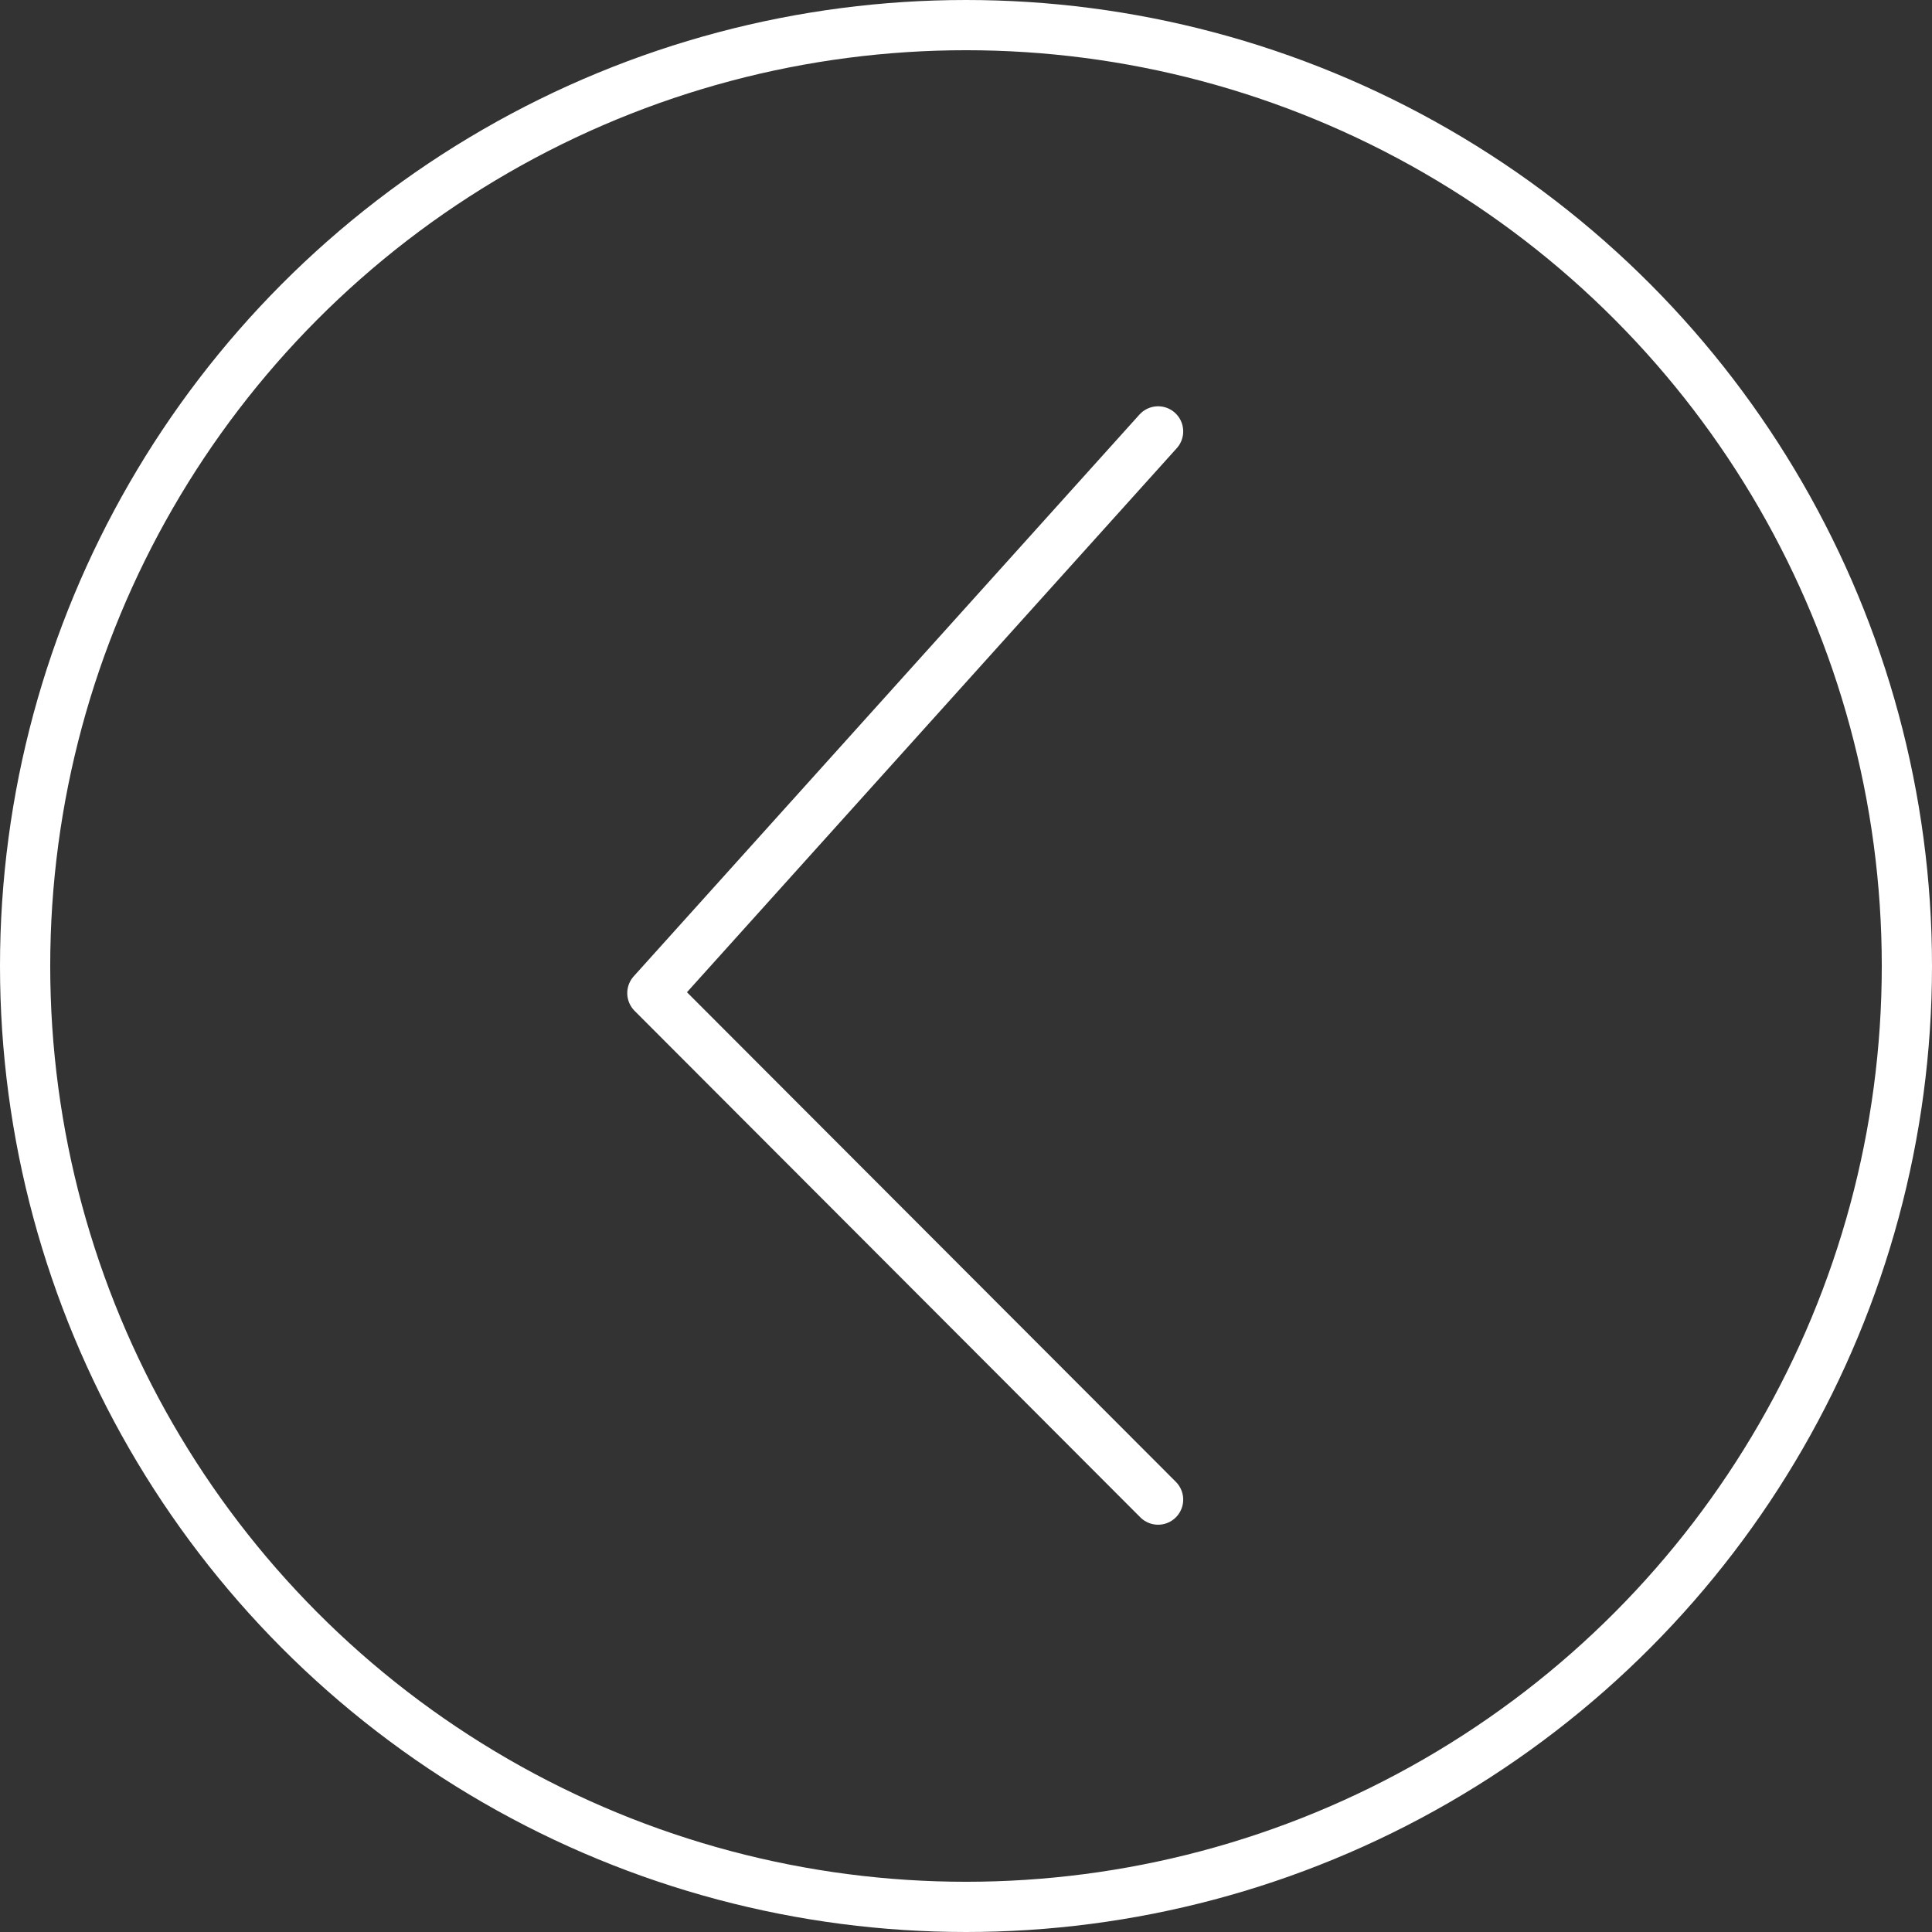
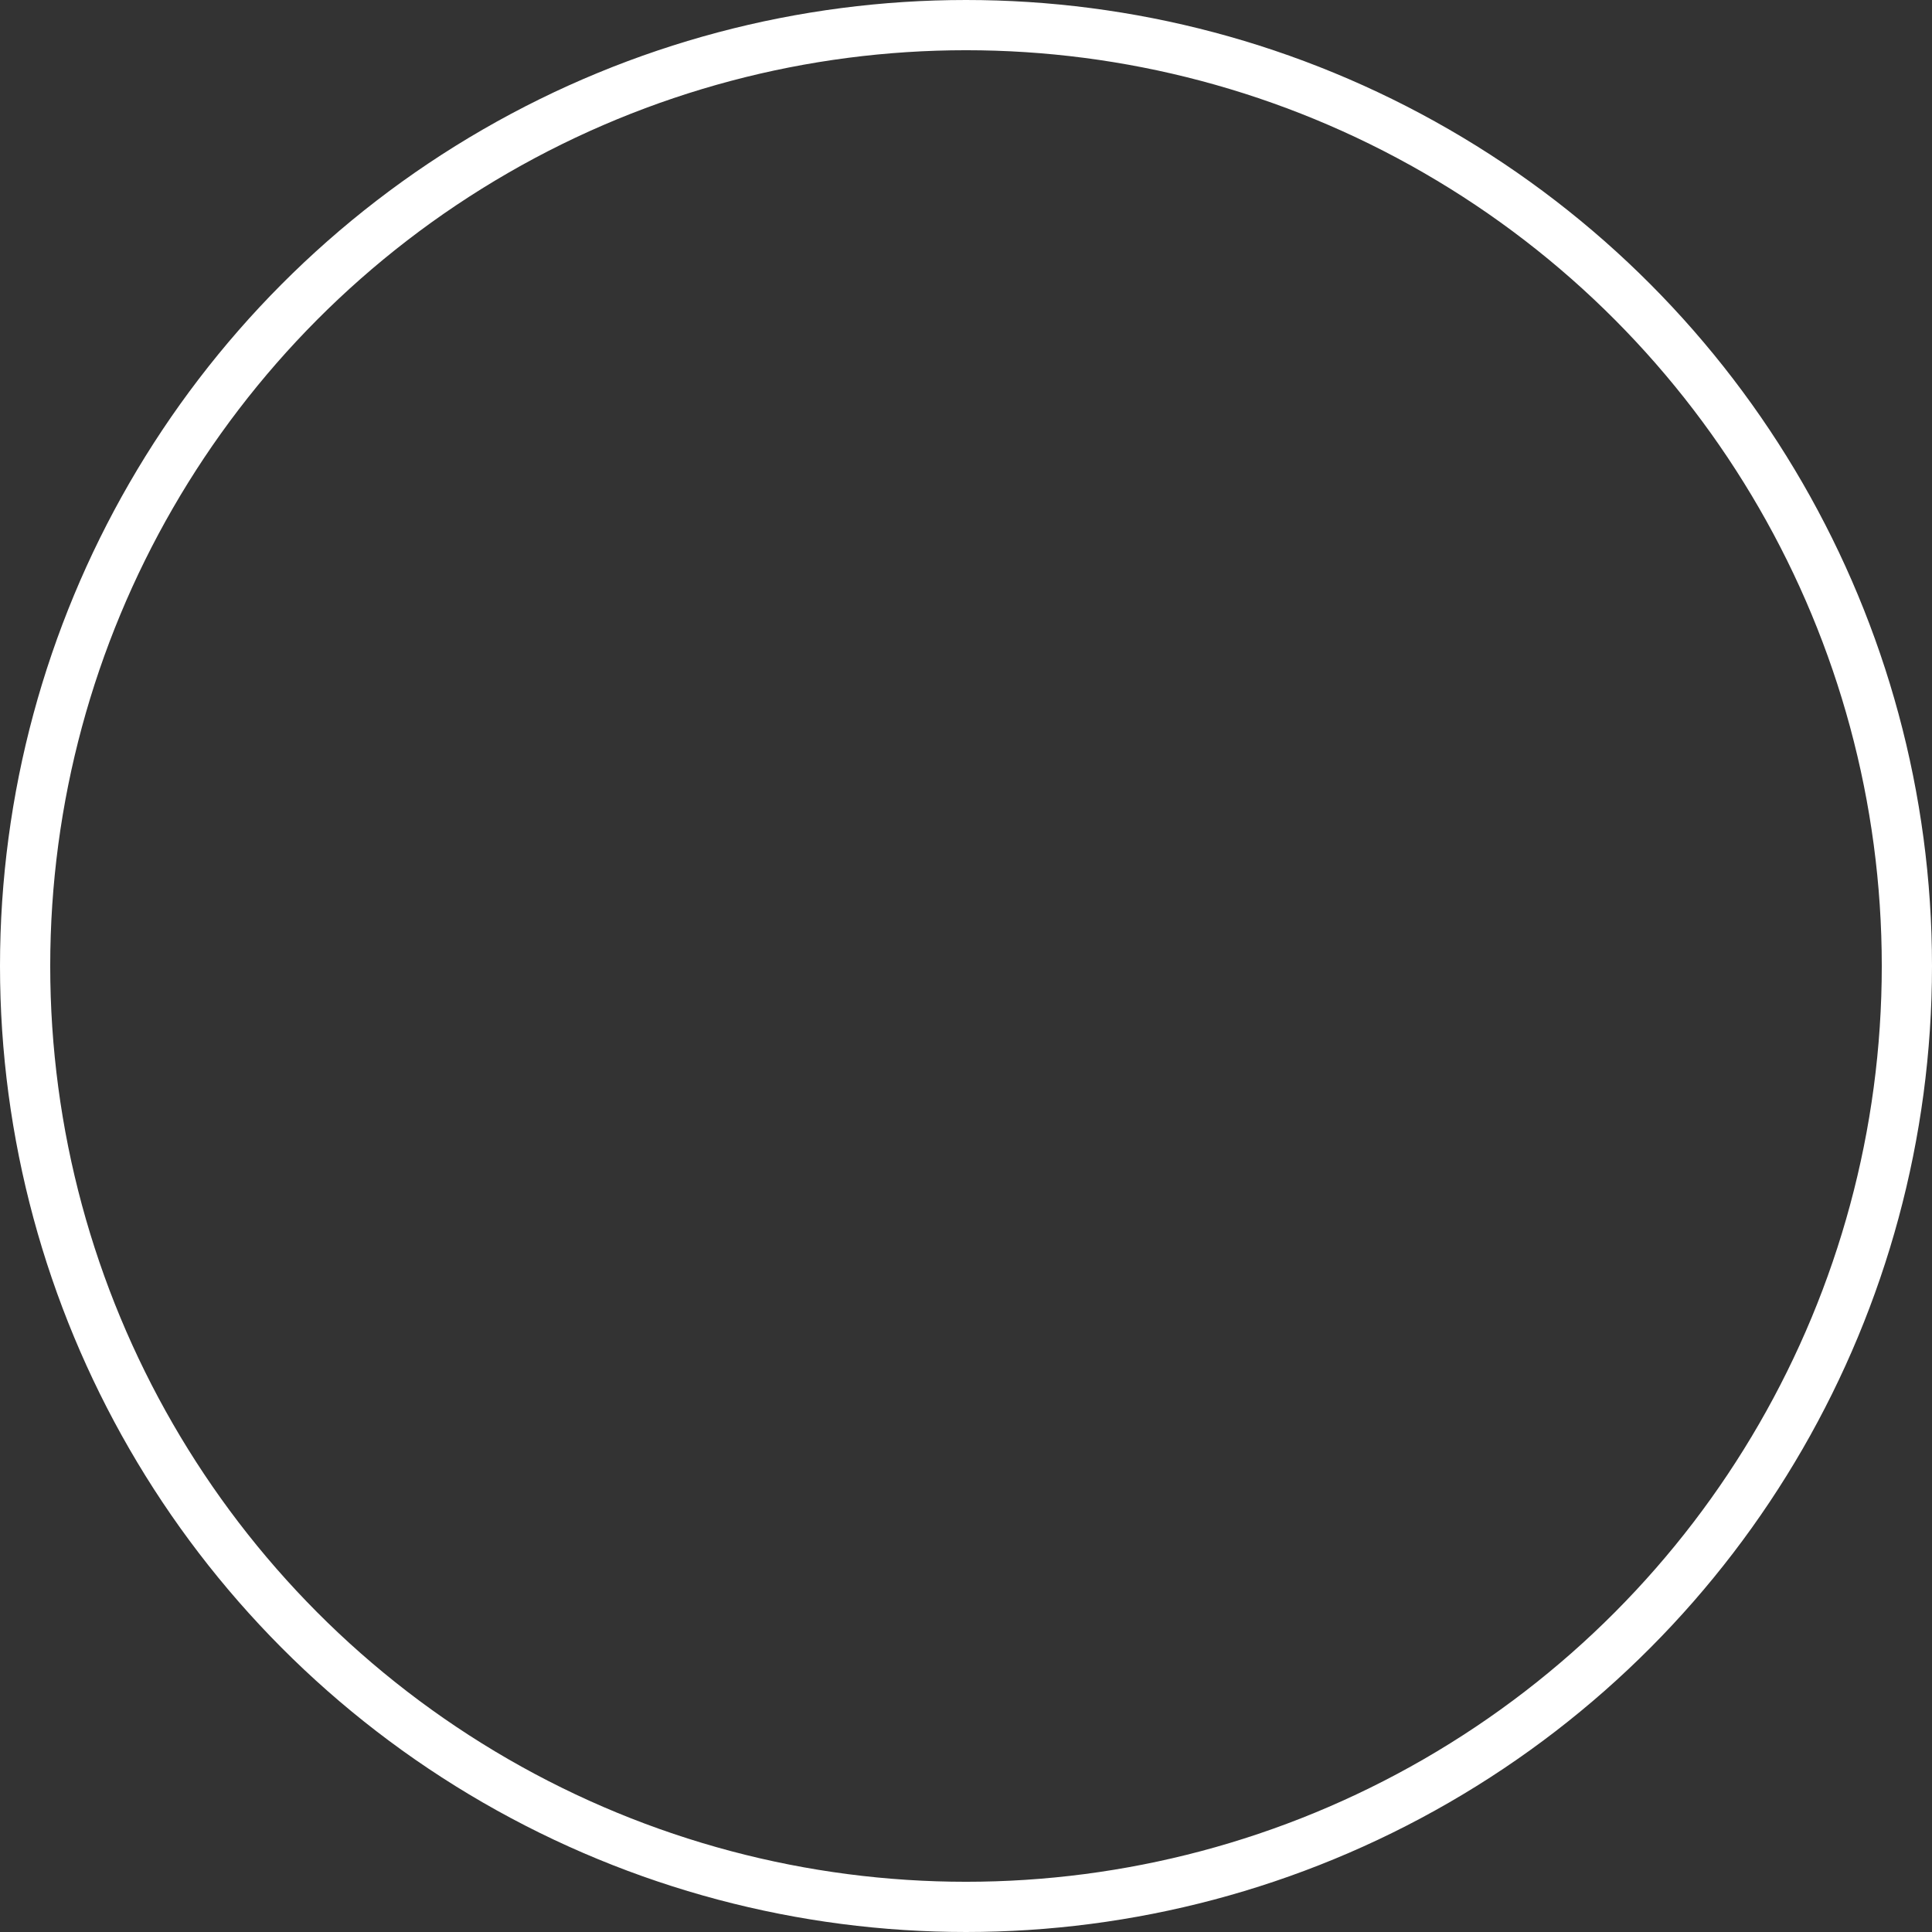
<svg xmlns="http://www.w3.org/2000/svg" id="Layer_1" data-name="Layer 1" viewBox="0 0 76.94 76.94">
  <rect x="0" y="0" width="76.94" height="76.94" fill="#333333" stroke="none" />
  <title>arrow-left</title>
  <circle cx="38.47" cy="38.47" r="37.47" style="fill: none;stroke: #fff;stroke-miterlimit: 10;stroke-width: 2px" />
-   <polyline points="46.12 17.18 25.98 39.55 46.12 59.72" style="fill: none;stroke: #fff;stroke-linecap: round;stroke-linejoin: round;stroke-width: 2px" />
</svg>